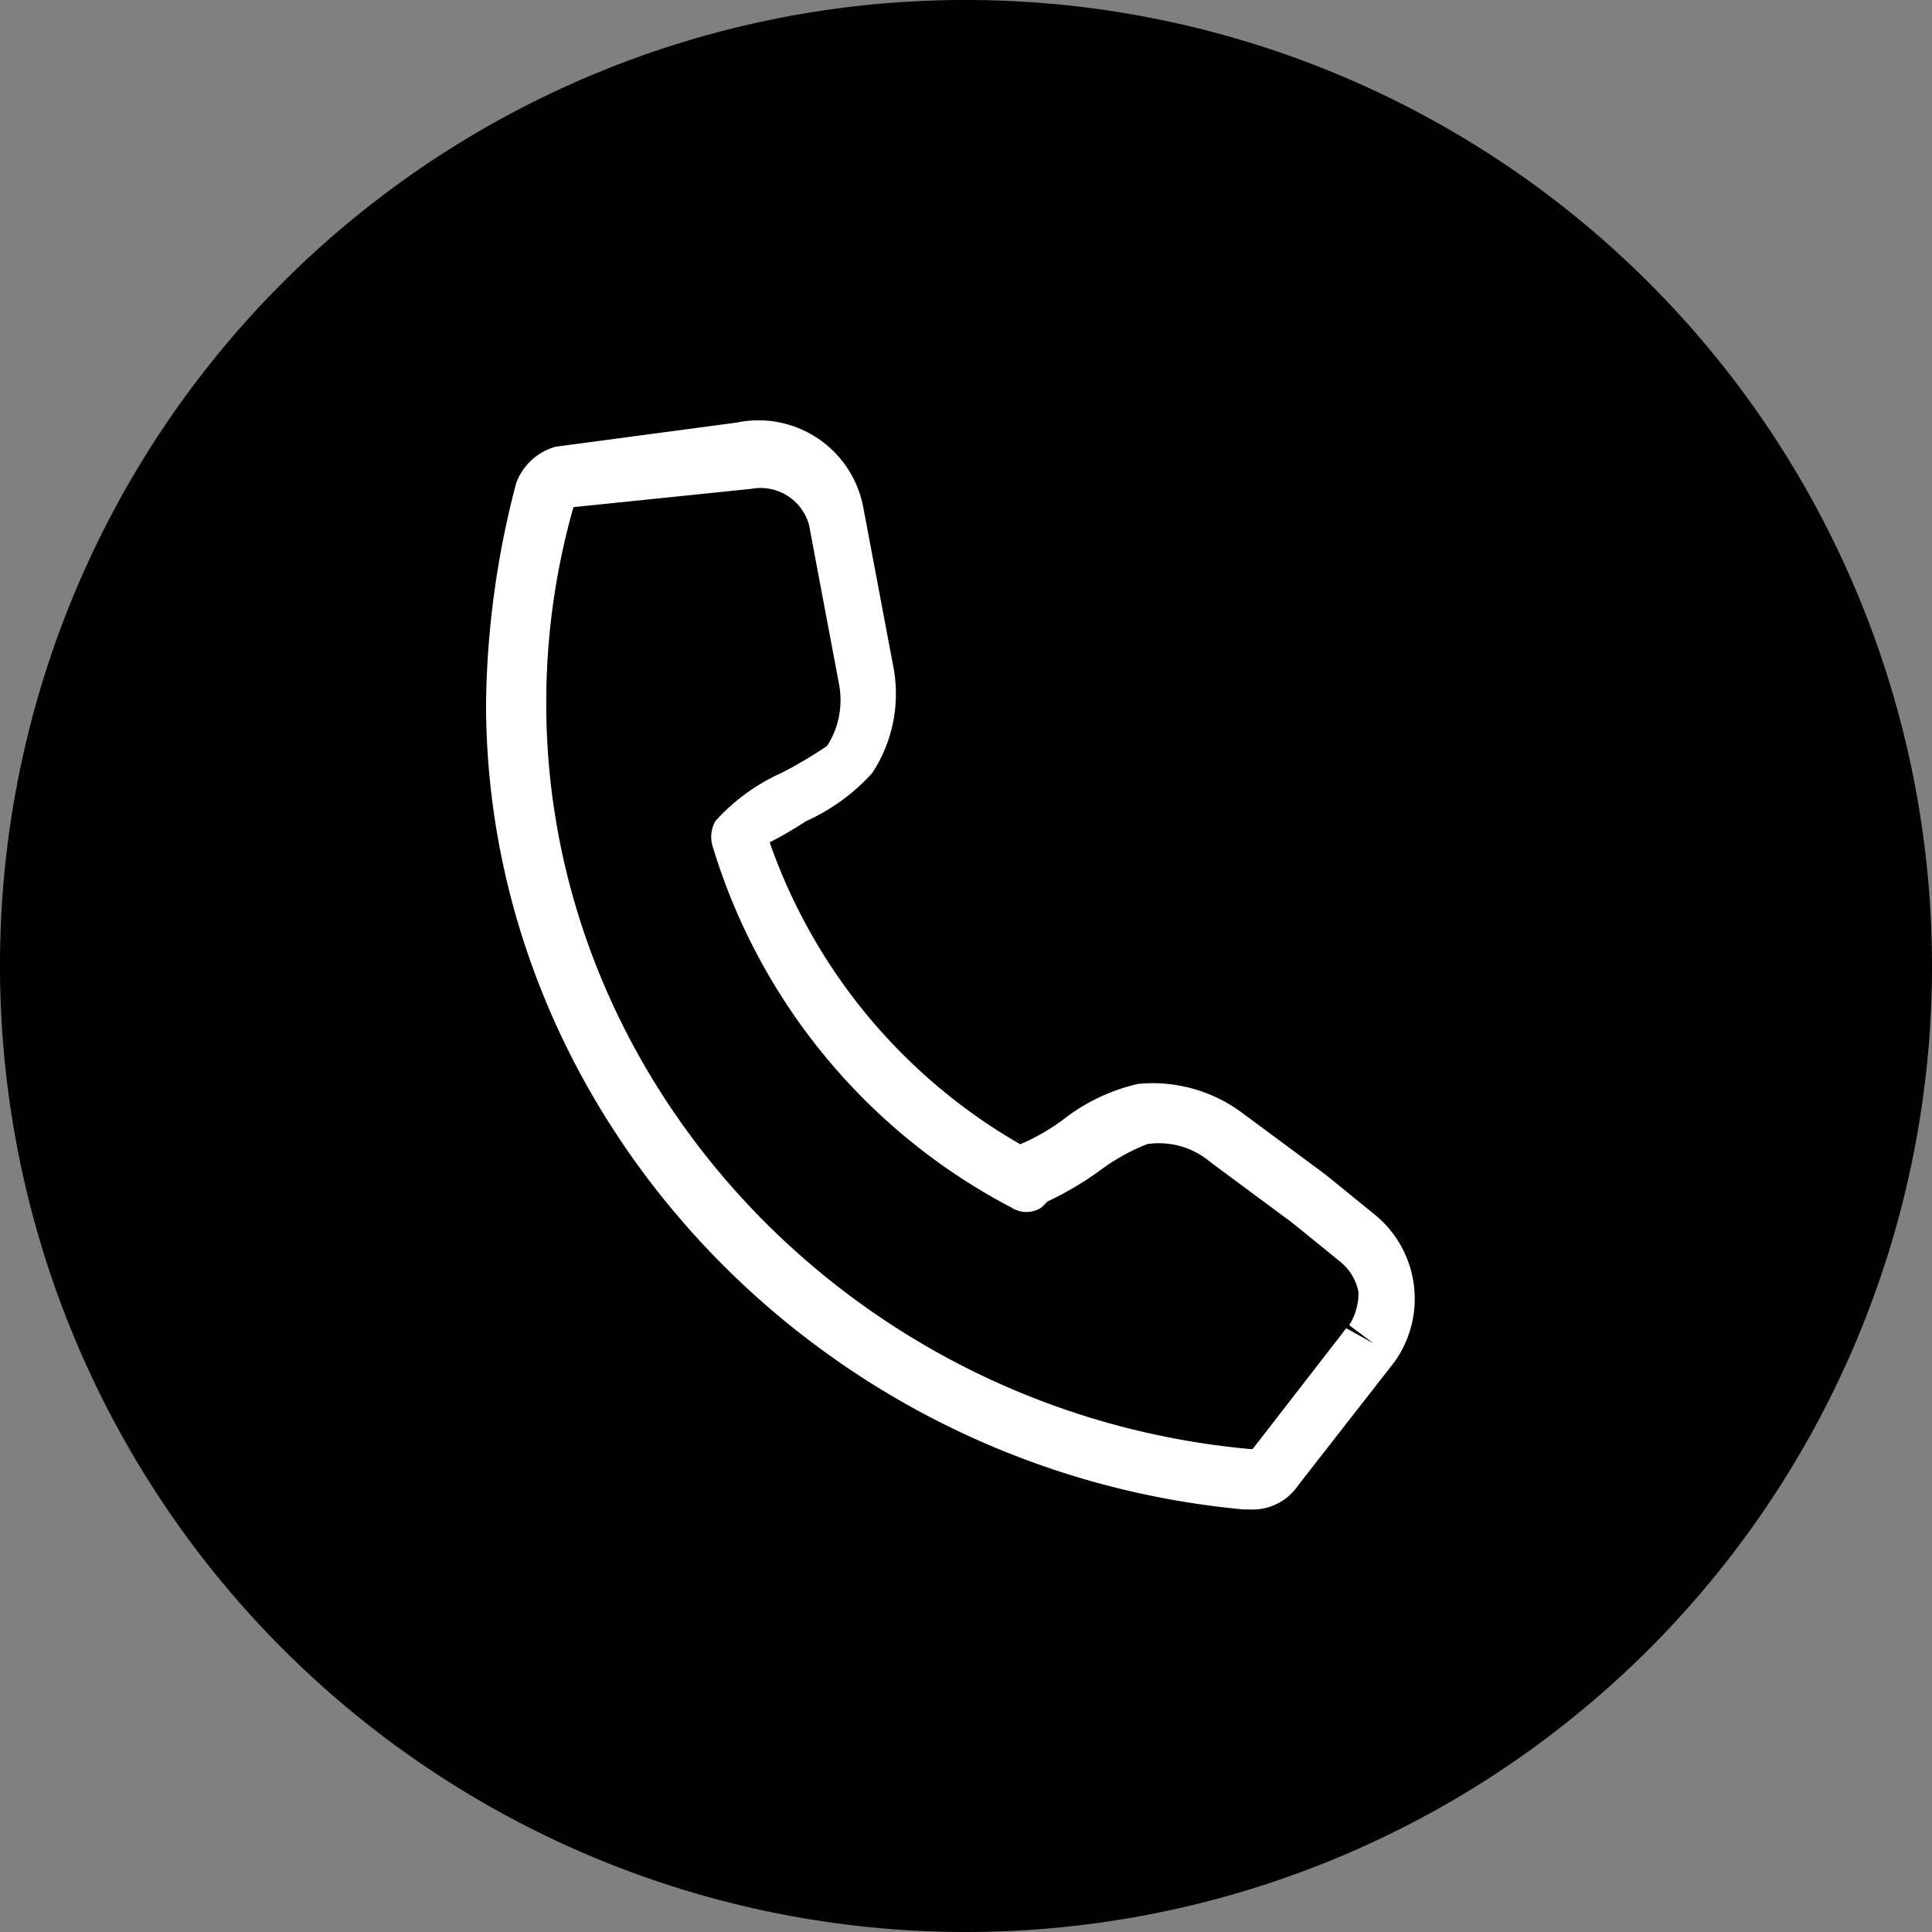
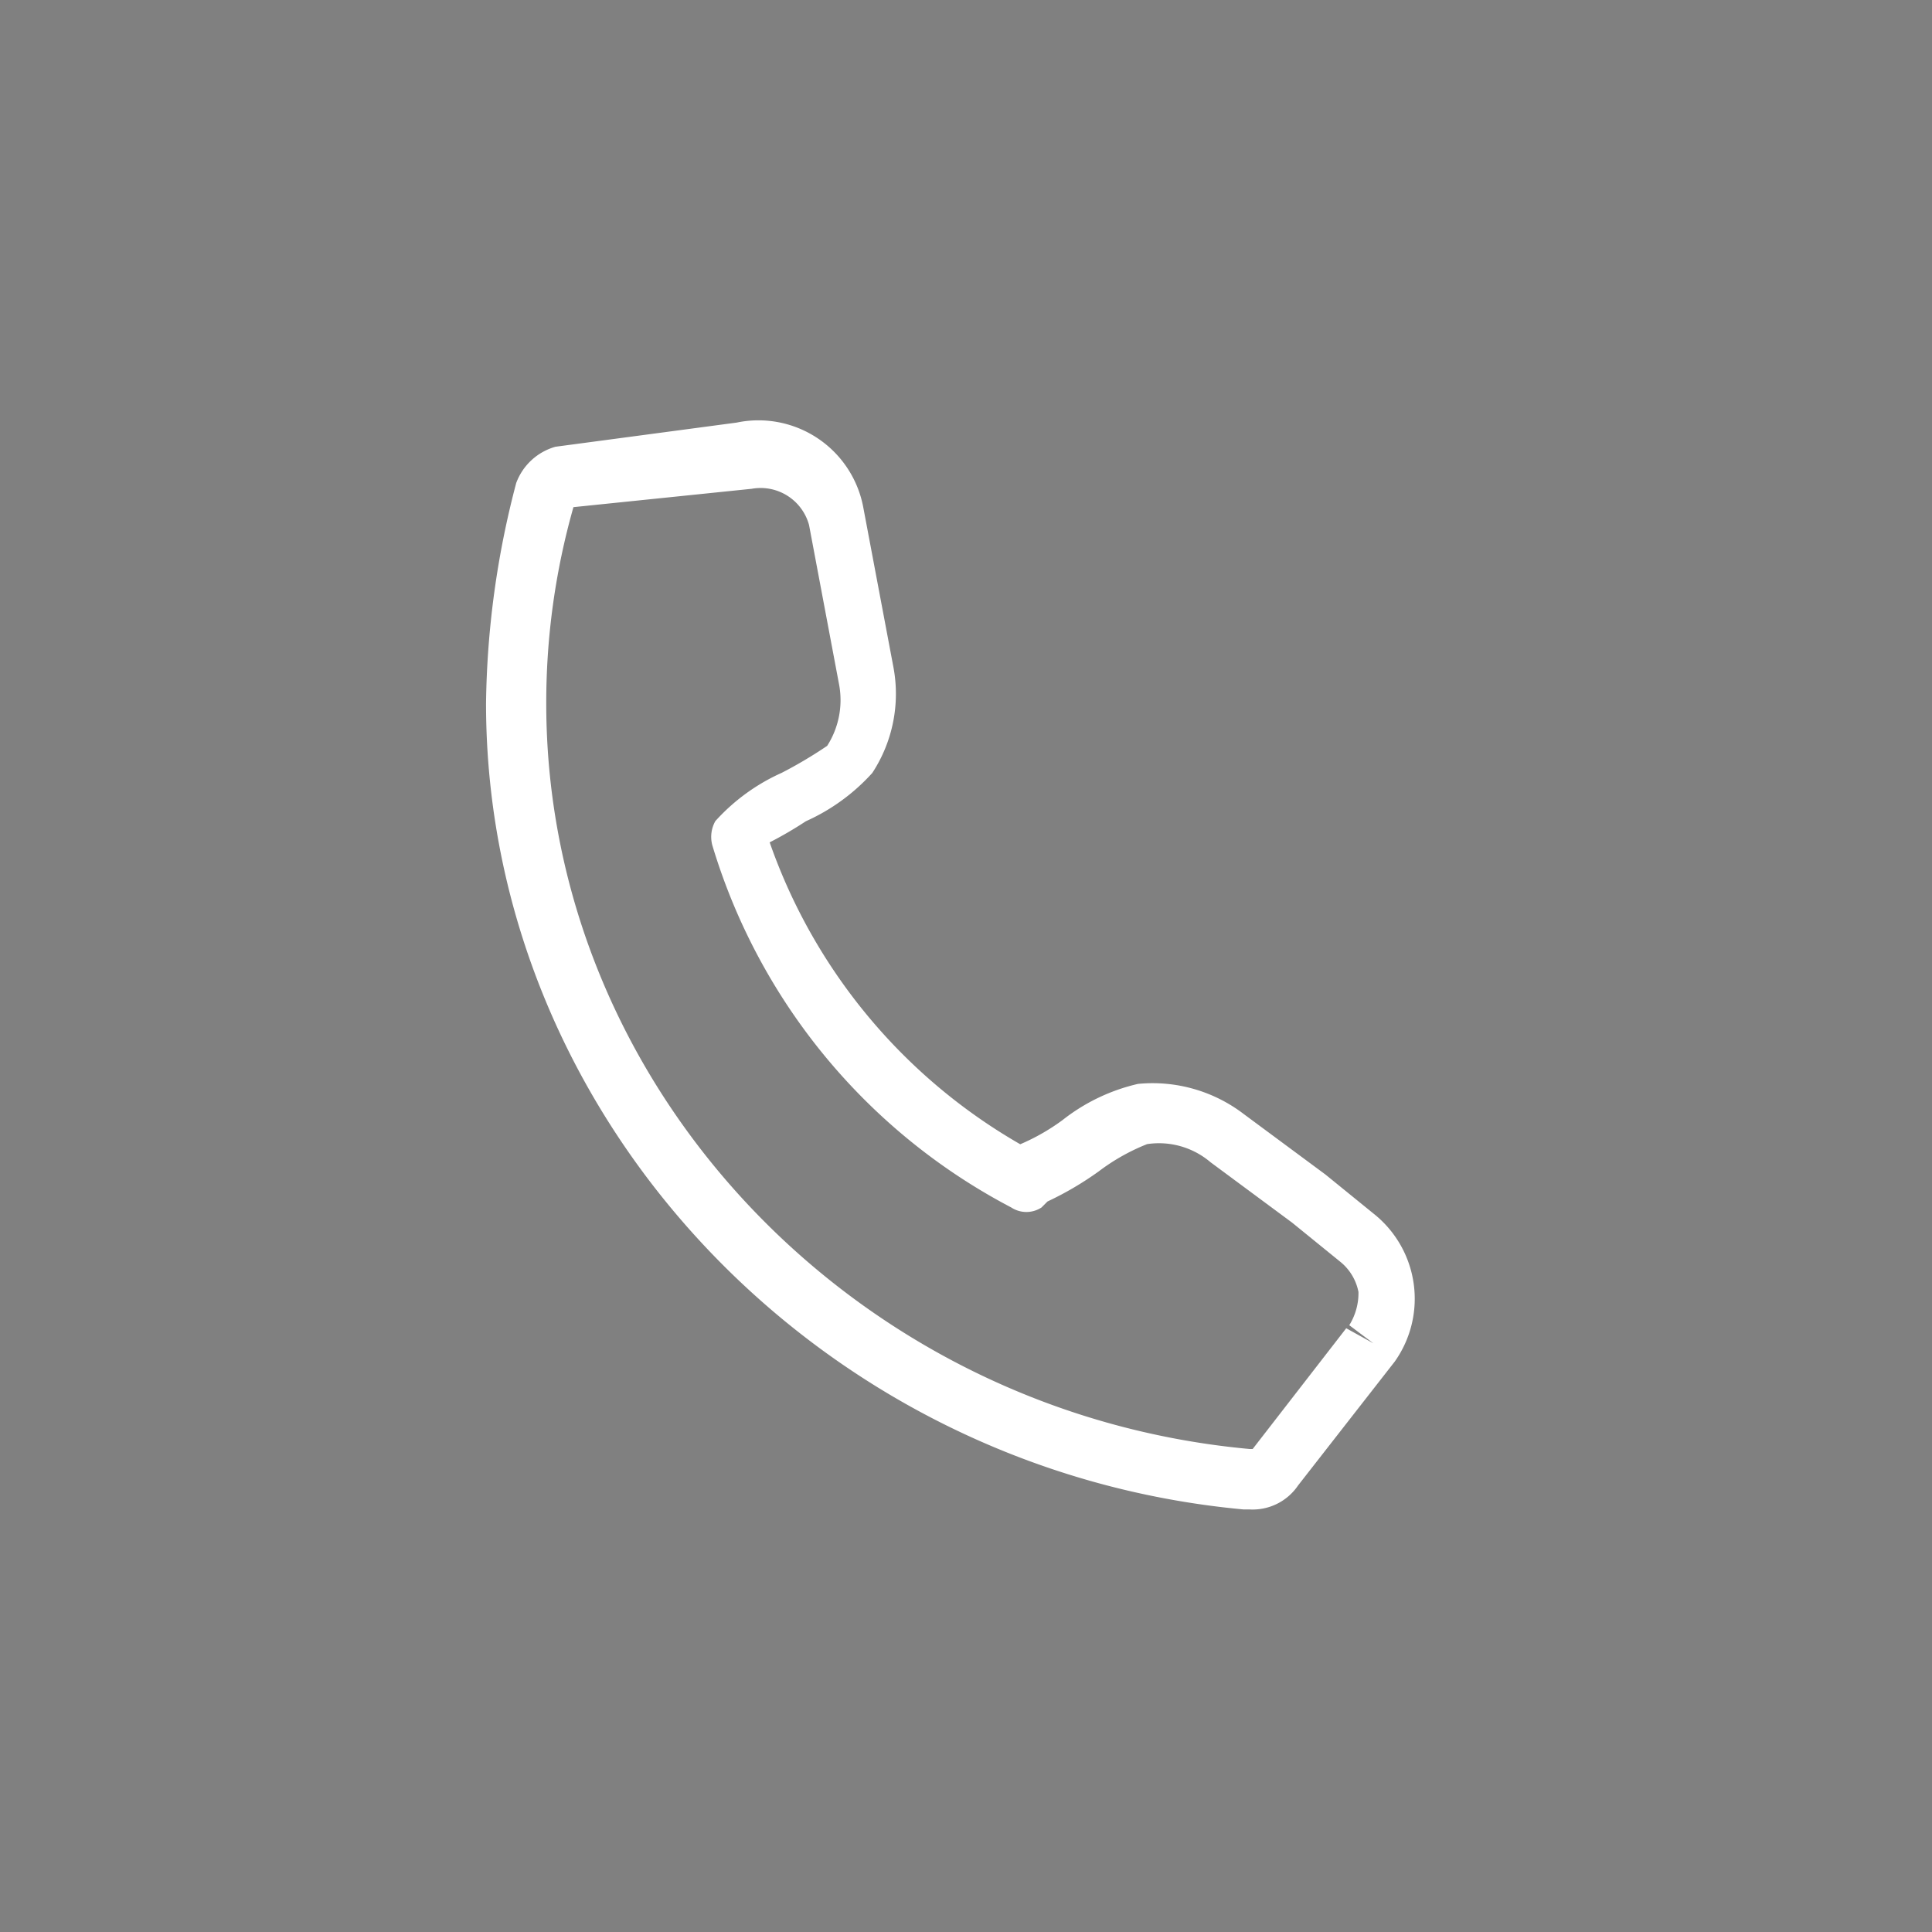
<svg xmlns="http://www.w3.org/2000/svg" viewBox="-705 163 42 42">
  <rect x="-705" y="163" width="42" height="42" fill="#808080" stroke="none" />
  <defs>
    <style>.a{fill:#fff;}</style>
  </defs>
  <g transform="translate(-705 163)">
-     <path d="M1,23A21,21,0,1,0,22,2,20.977,20.977,0,0,0,1,23Z" transform="translate(-1 -2)" />
    <g transform="translate(10.566 9.137)">
      <path class="a" d="M33.7,39.6h-.131C24.319,38.746,17.1,31.067,17.1,22.077a19.607,19.607,0,0,1,.656-4.791,1.281,1.281,0,0,1,.853-.788l3.938-.525A2.318,2.318,0,0,1,25.3,17.811l.656,3.478a3.137,3.137,0,0,1-.459,2.3,4.325,4.325,0,0,1-1.444,1.05,8.366,8.366,0,0,1-.787.459,12.21,12.21,0,0,0,5.447,6.563,4.566,4.566,0,0,0,.919-.525,4.151,4.151,0,0,1,1.641-.787,3.262,3.262,0,0,1,2.3.656l1.772,1.312,1.05.853a2.361,2.361,0,0,1,.459,3.216l-2.1,2.691A1.192,1.192,0,0,1,33.7,39.6ZM19,17.811a15.566,15.566,0,0,0-.591,4.266c0,8.334,6.694,15.422,15.291,16.209h.066L35.8,35.661l.591.328-.525-.394a1.323,1.323,0,0,0,.2-.722,1.116,1.116,0,0,0-.394-.656l-1.05-.853L32.85,32.052a1.729,1.729,0,0,0-1.378-.394,4.454,4.454,0,0,0-1.05.591,6.973,6.973,0,0,1-1.116.656l-.131.131a.6.6,0,0,1-.656,0,13.16,13.16,0,0,1-6.5-7.875.7.7,0,0,1,.066-.525,4.325,4.325,0,0,1,1.444-1.05A9.6,9.6,0,0,0,24.516,23a1.847,1.847,0,0,0,.263-1.312L24.122,18.2a1.091,1.091,0,0,0-1.247-.788Z" transform="translate(-17.1 -15.923)" />
    </g>
  </g>
</svg>